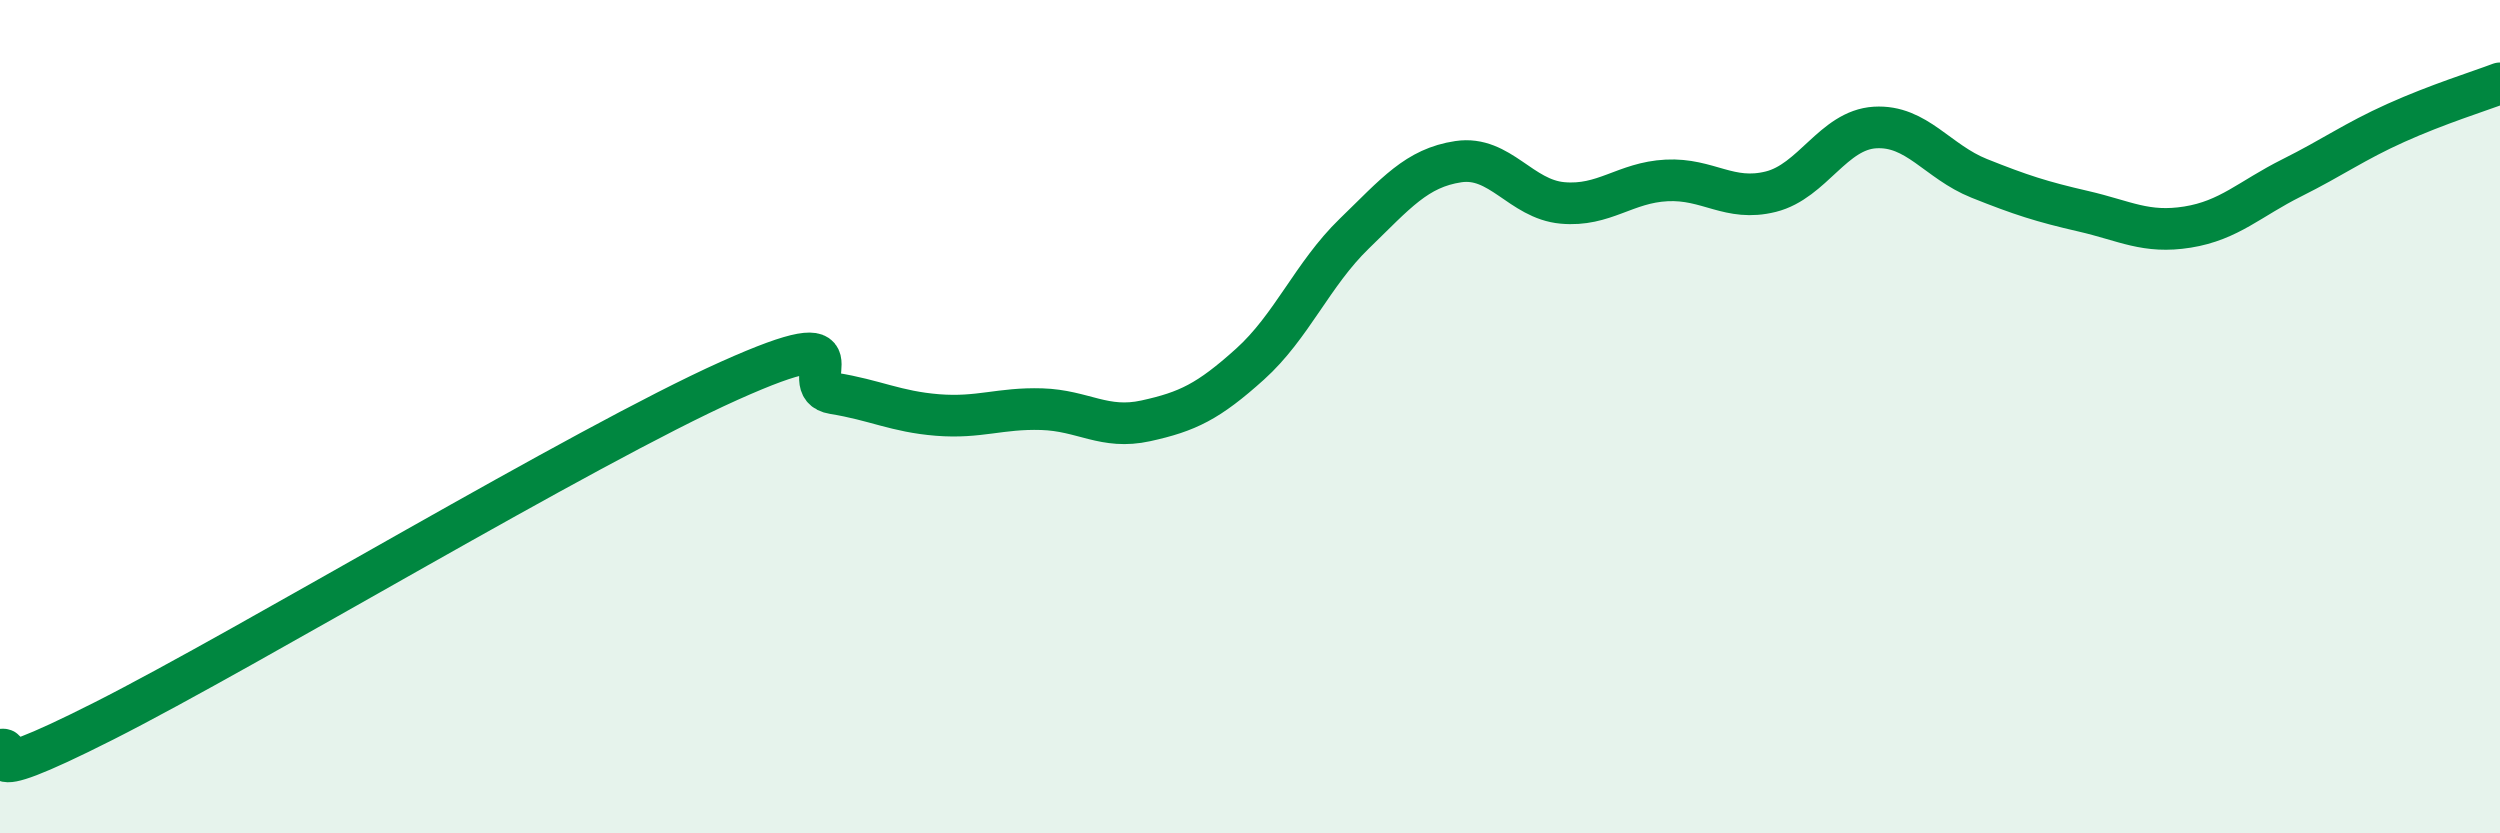
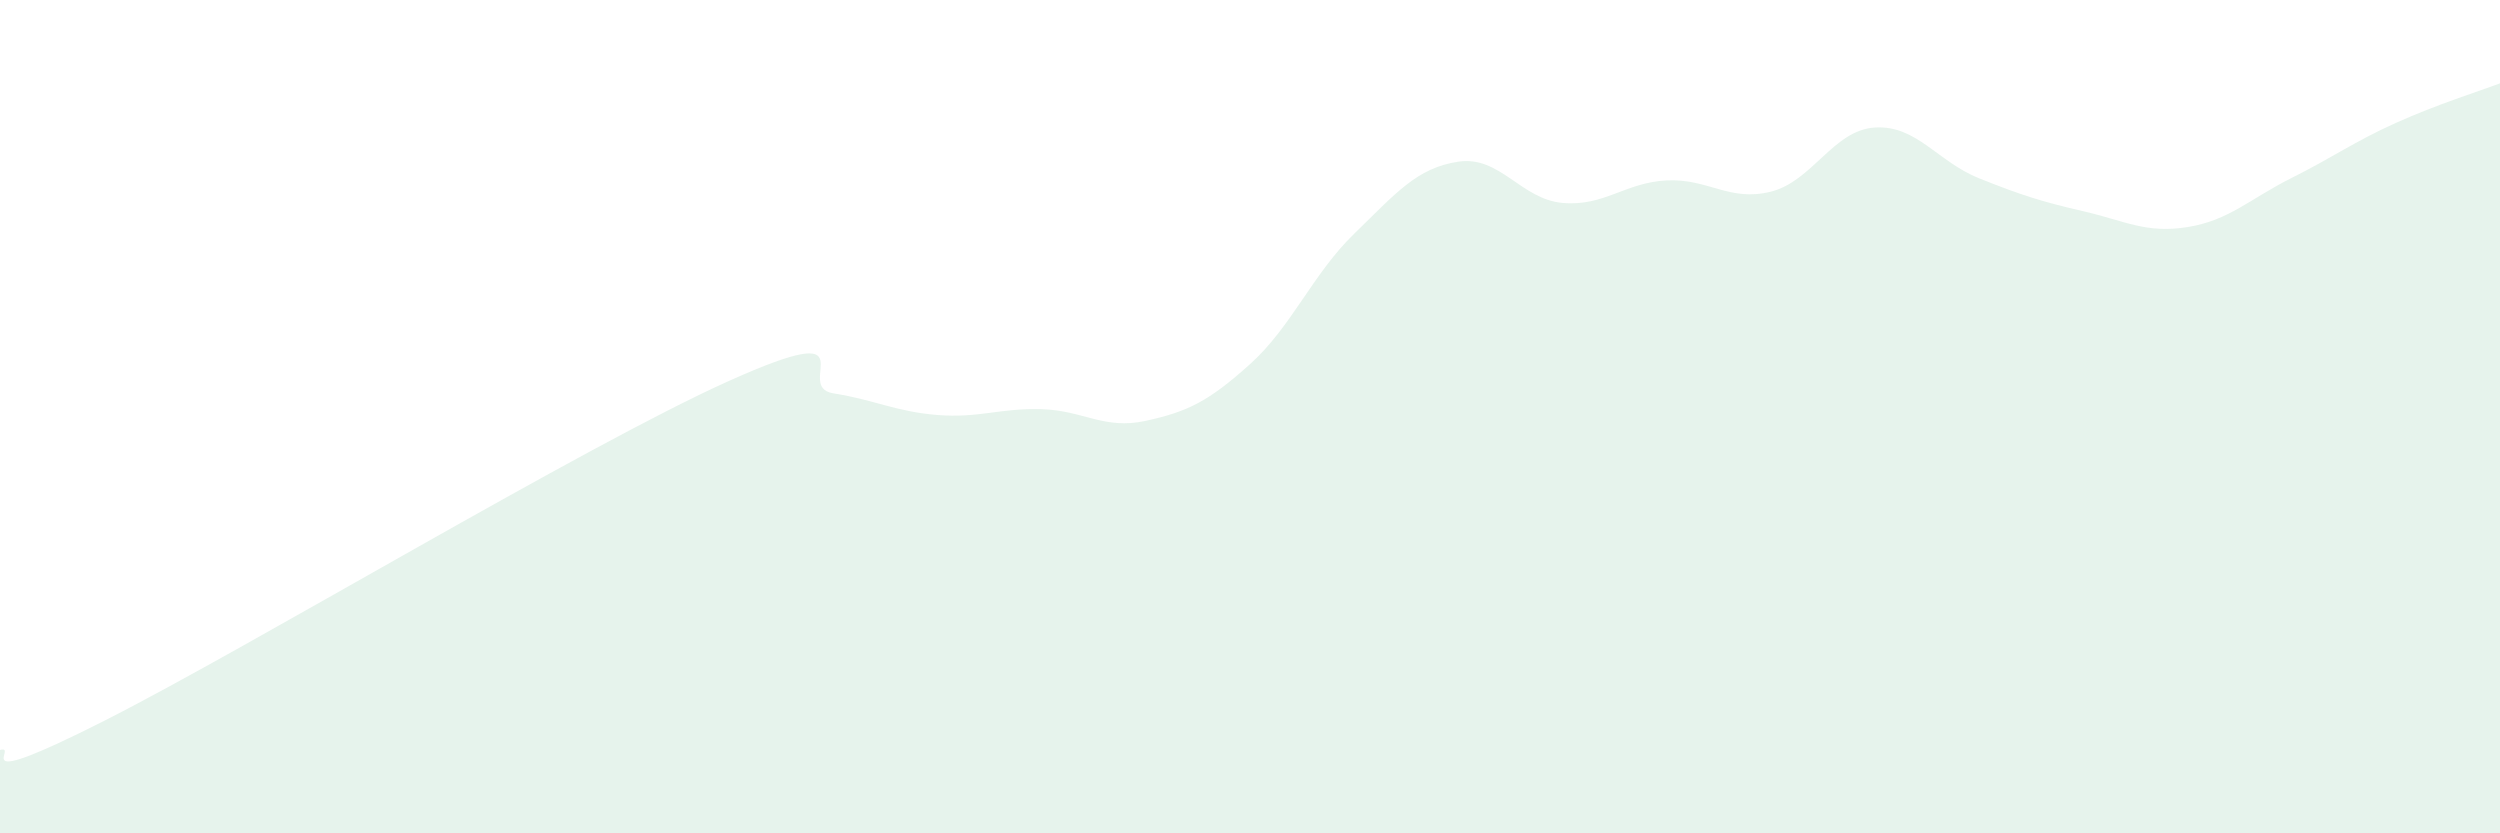
<svg xmlns="http://www.w3.org/2000/svg" width="60" height="20" viewBox="0 0 60 20">
  <path d="M 0,18 C 0.5,17.86 -1,19.07 2.5,17.3 C 6,15.53 14,10.71 17.5,9.14 C 21,7.57 19,9.28 20,9.44 C 21,9.6 21.5,9.88 22.5,9.96 C 23.5,10.04 24,9.79 25,9.82 C 26,9.85 26.5,10.32 27.5,10.1 C 28.5,9.88 29,9.64 30,8.74 C 31,7.84 31.5,6.58 32.5,5.61 C 33.5,4.64 34,4.03 35,3.88 C 36,3.73 36.5,4.78 37.5,4.87 C 38.5,4.96 39,4.38 40,4.33 C 41,4.28 41.5,4.85 42.5,4.6 C 43.5,4.35 44,3.12 45,3.06 C 46,3 46.5,3.88 47.5,4.28 C 48.5,4.68 49,4.84 50,5.07 C 51,5.3 51.5,5.61 52.5,5.45 C 53.5,5.29 54,4.77 55,4.27 C 56,3.77 56.5,3.4 57.5,2.95 C 58.5,2.5 59.5,2.19 60,2L60 20L0 20Z" fill="#008740" opacity="0.1" stroke-linecap="round" stroke-linejoin="round" />
-   <path d="M 0,18 C 0.5,17.86 -1,19.07 2.5,17.3 C 6,15.53 14,10.71 17.5,9.14 C 21,7.57 19,9.28 20,9.44 C 21,9.6 21.5,9.88 22.5,9.96 C 23.5,10.04 24,9.79 25,9.82 C 26,9.85 26.5,10.32 27.5,10.1 C 28.5,9.88 29,9.64 30,8.74 C 31,7.84 31.5,6.58 32.5,5.61 C 33.5,4.64 34,4.03 35,3.88 C 36,3.73 36.5,4.78 37.5,4.87 C 38.5,4.96 39,4.38 40,4.33 C 41,4.28 41.5,4.85 42.5,4.6 C 43.5,4.35 44,3.12 45,3.06 C 46,3 46.5,3.88 47.5,4.28 C 48.5,4.68 49,4.84 50,5.07 C 51,5.3 51.5,5.61 52.5,5.45 C 53.5,5.29 54,4.77 55,4.27 C 56,3.77 56.5,3.4 57.5,2.95 C 58.5,2.5 59.5,2.19 60,2" stroke="#008740" stroke-width="1" fill="none" stroke-linecap="round" stroke-linejoin="round" />
</svg>